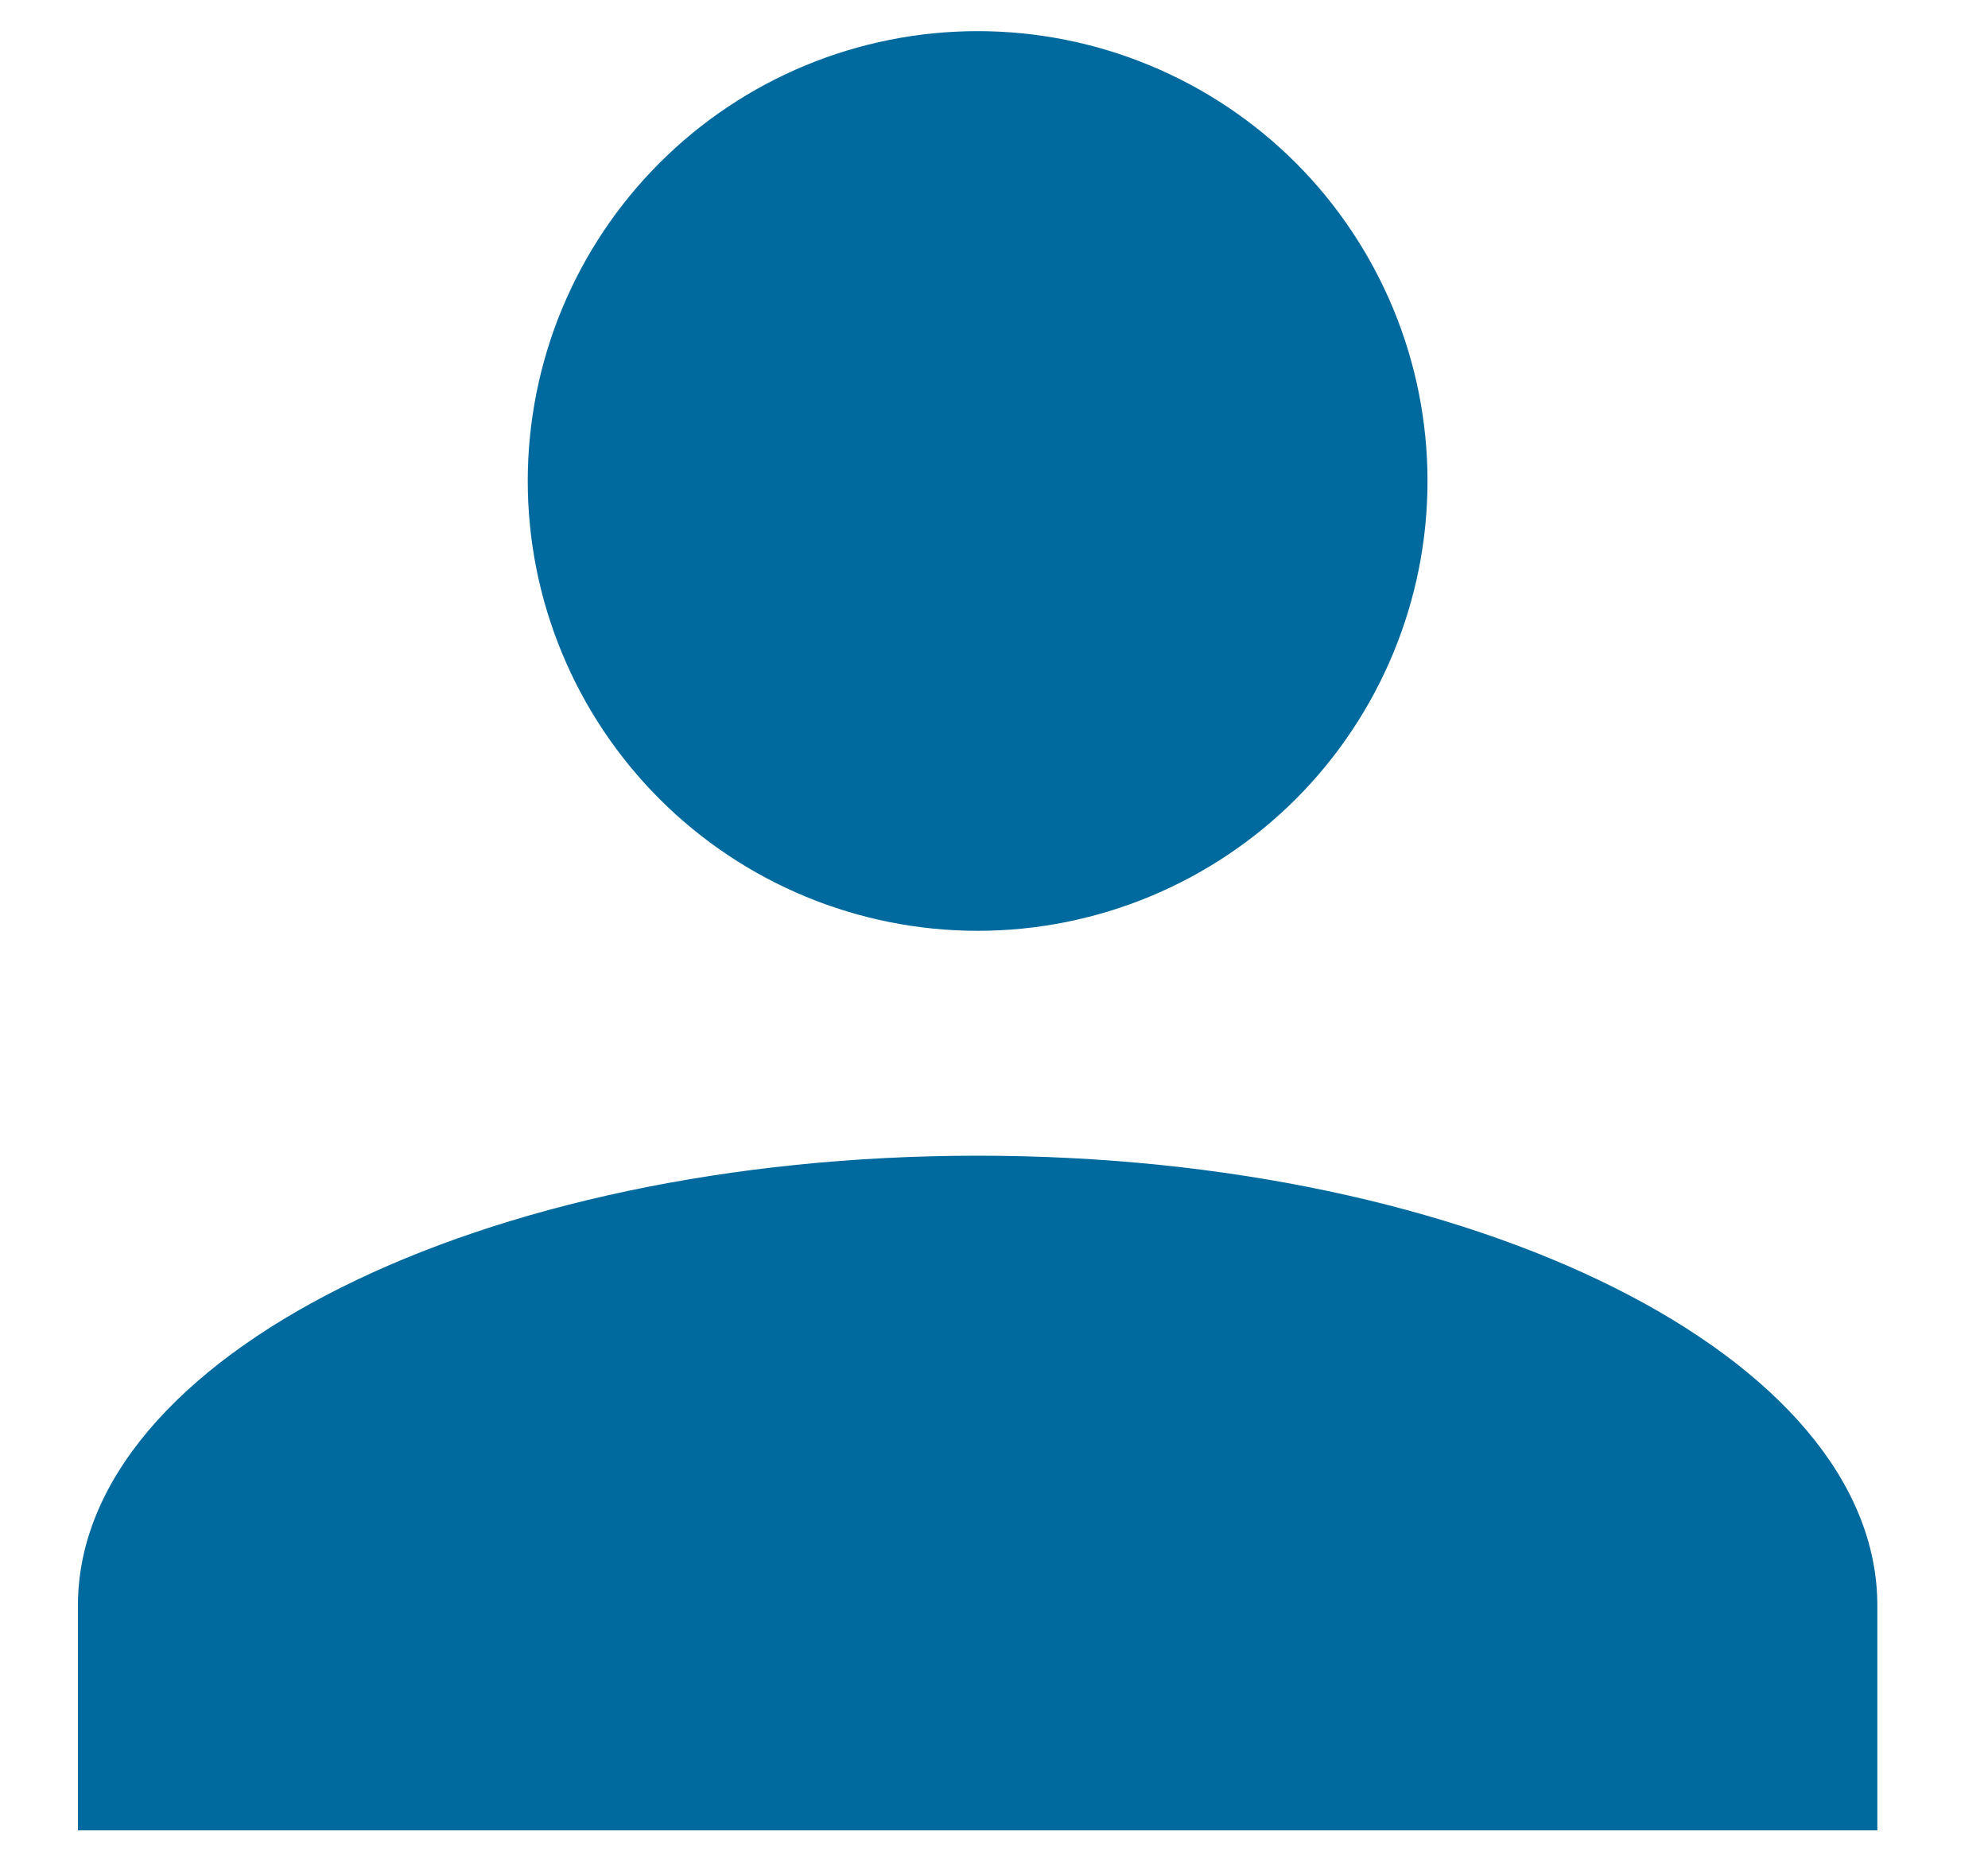
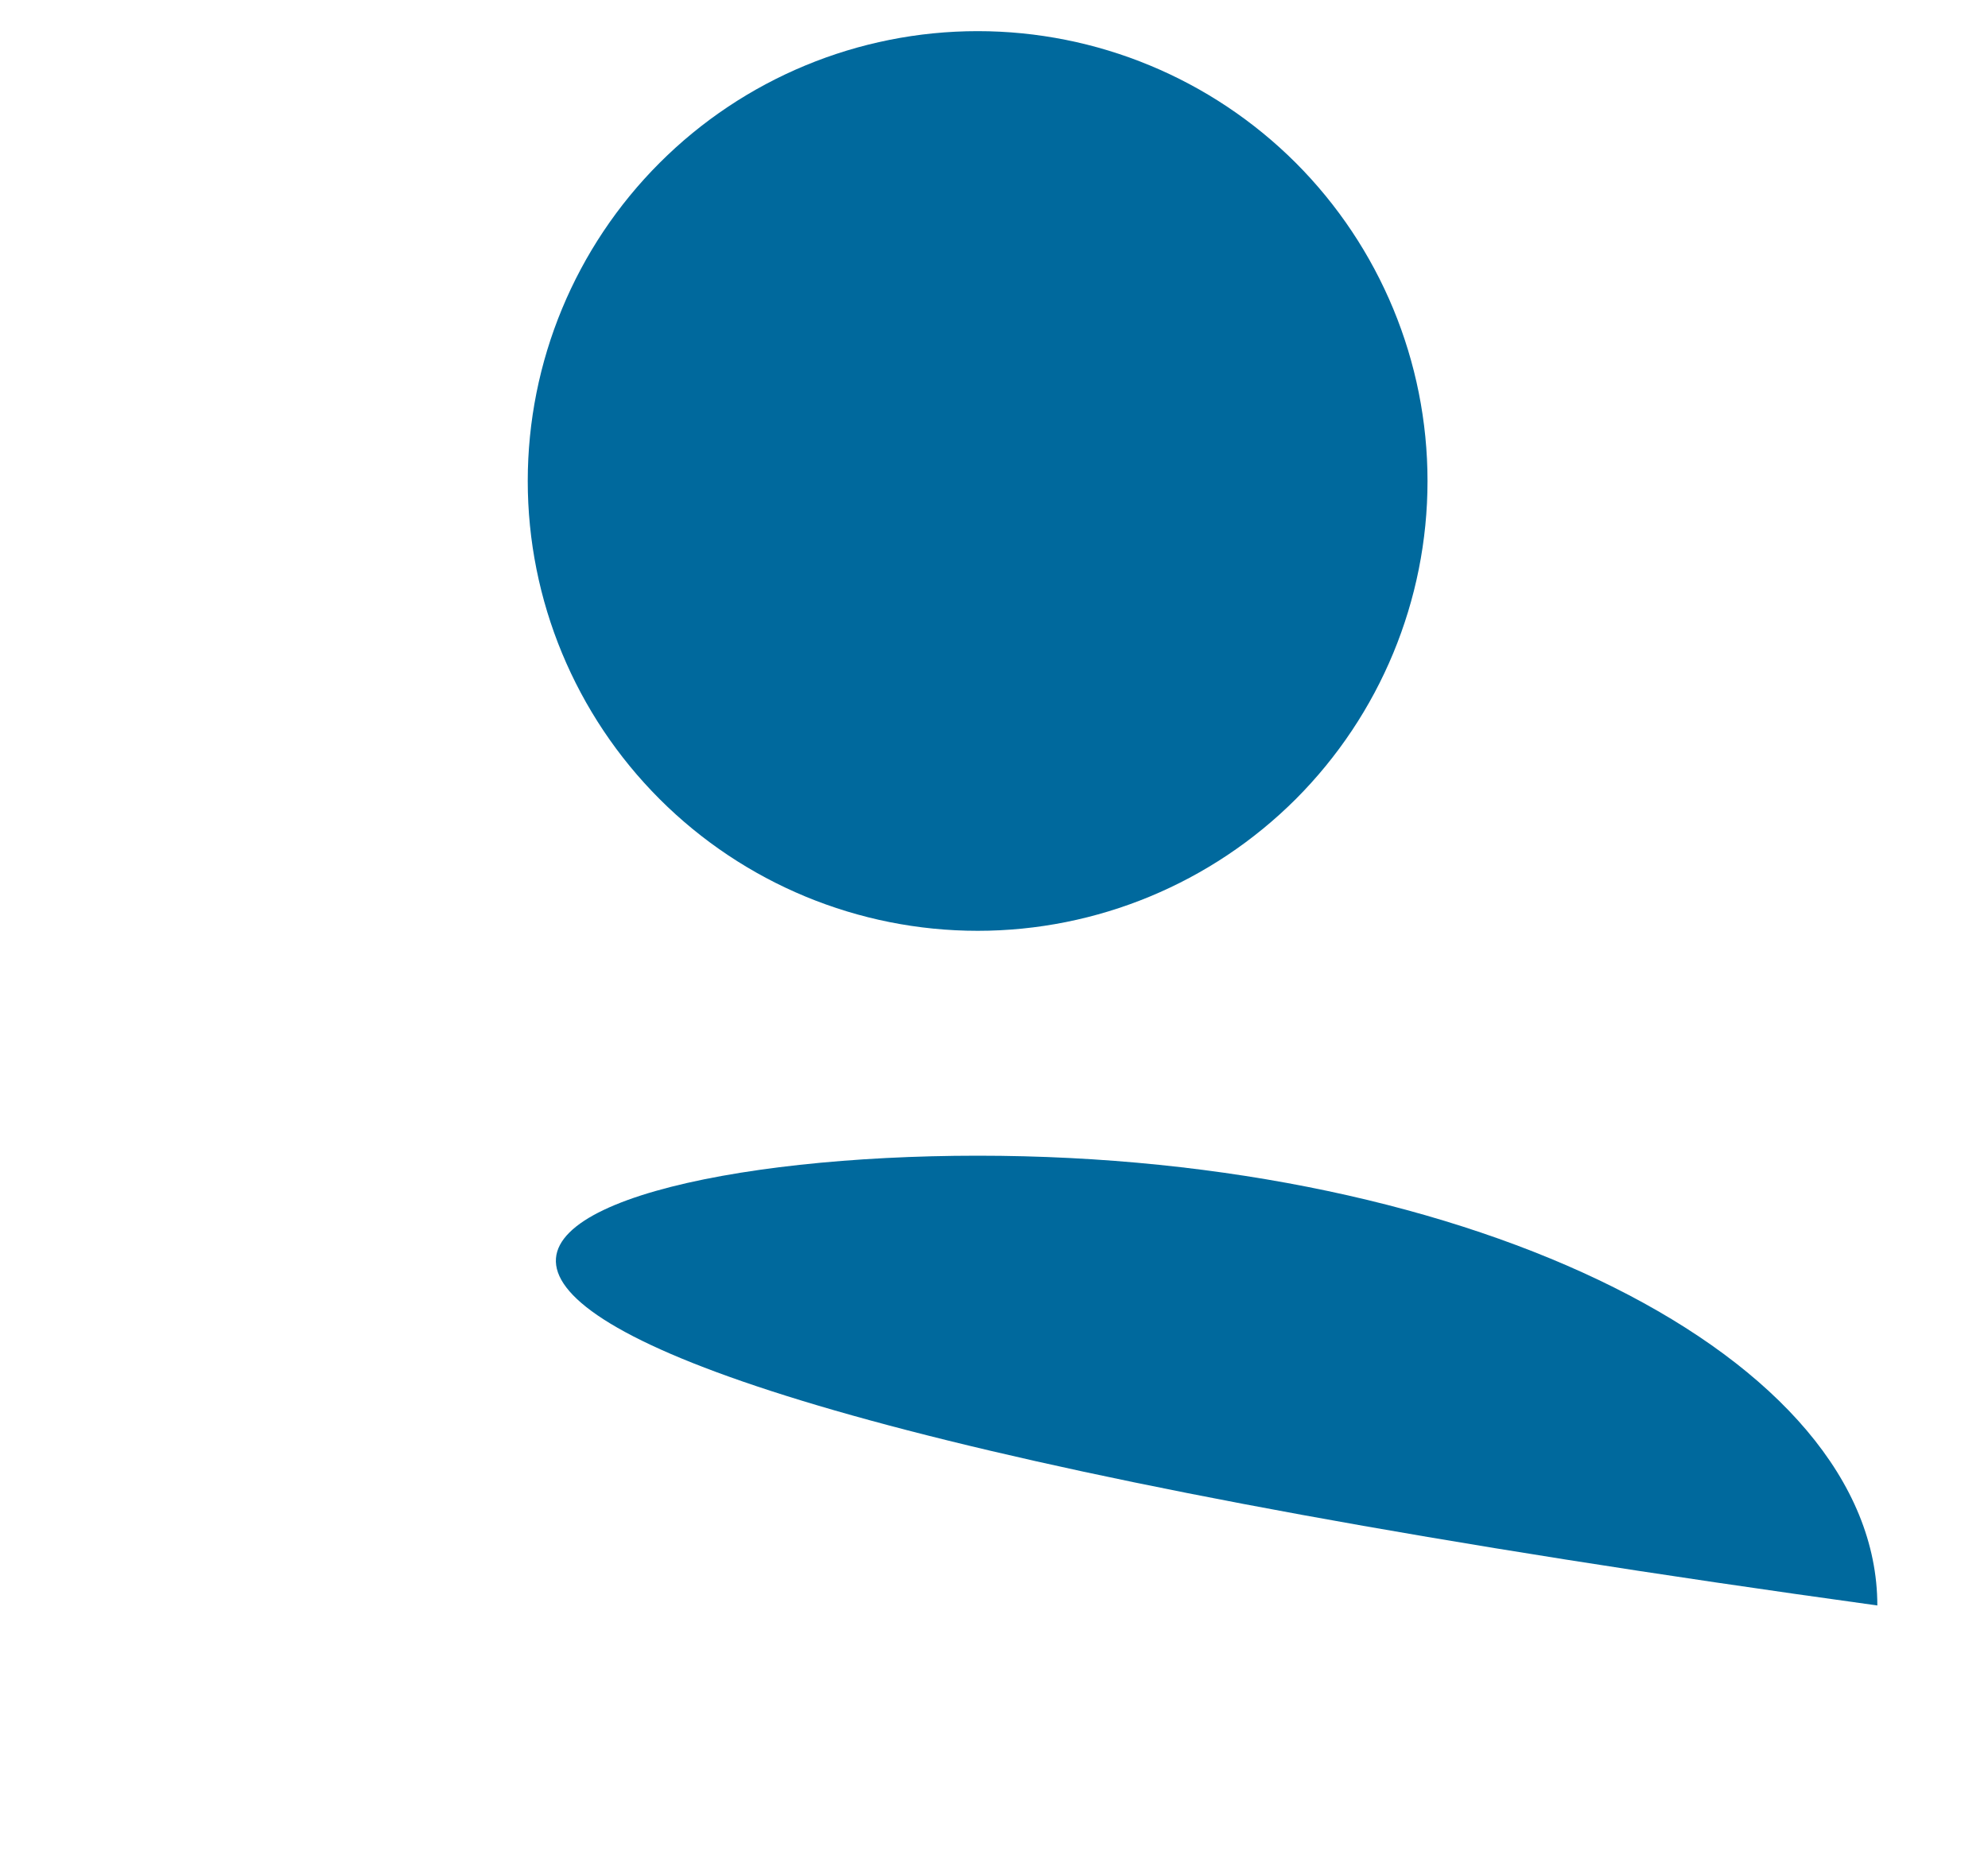
<svg xmlns="http://www.w3.org/2000/svg" width="15" height="14" viewBox="0 0 15 14" fill="none">
-   <path d="M7.377 0.235C8.277 0.235 9.14 0.593 9.777 1.229C10.413 1.866 10.771 2.729 10.771 3.63C10.771 4.53 10.413 5.393 9.777 6.03C9.14 6.666 8.277 7.024 7.377 7.024C6.476 7.024 5.613 6.666 4.977 6.03C4.34 5.393 3.982 4.53 3.982 3.63C3.982 2.729 4.34 1.866 4.977 1.229C5.613 0.593 6.476 0.235 7.377 0.235ZM7.377 8.721C11.127 8.721 14.165 10.24 14.165 12.115V13.812H0.588V12.115C0.588 10.24 3.626 8.721 7.377 8.721Z" fill="#00699D" />
+   <path d="M7.377 0.235C8.277 0.235 9.14 0.593 9.777 1.229C10.413 1.866 10.771 2.729 10.771 3.63C10.771 4.53 10.413 5.393 9.777 6.03C9.14 6.666 8.277 7.024 7.377 7.024C6.476 7.024 5.613 6.666 4.977 6.03C4.34 5.393 3.982 4.53 3.982 3.63C3.982 2.729 4.34 1.866 4.977 1.229C5.613 0.593 6.476 0.235 7.377 0.235ZM7.377 8.721C11.127 8.721 14.165 10.24 14.165 12.115V13.812V12.115C0.588 10.24 3.626 8.721 7.377 8.721Z" fill="#00699D" />
</svg>